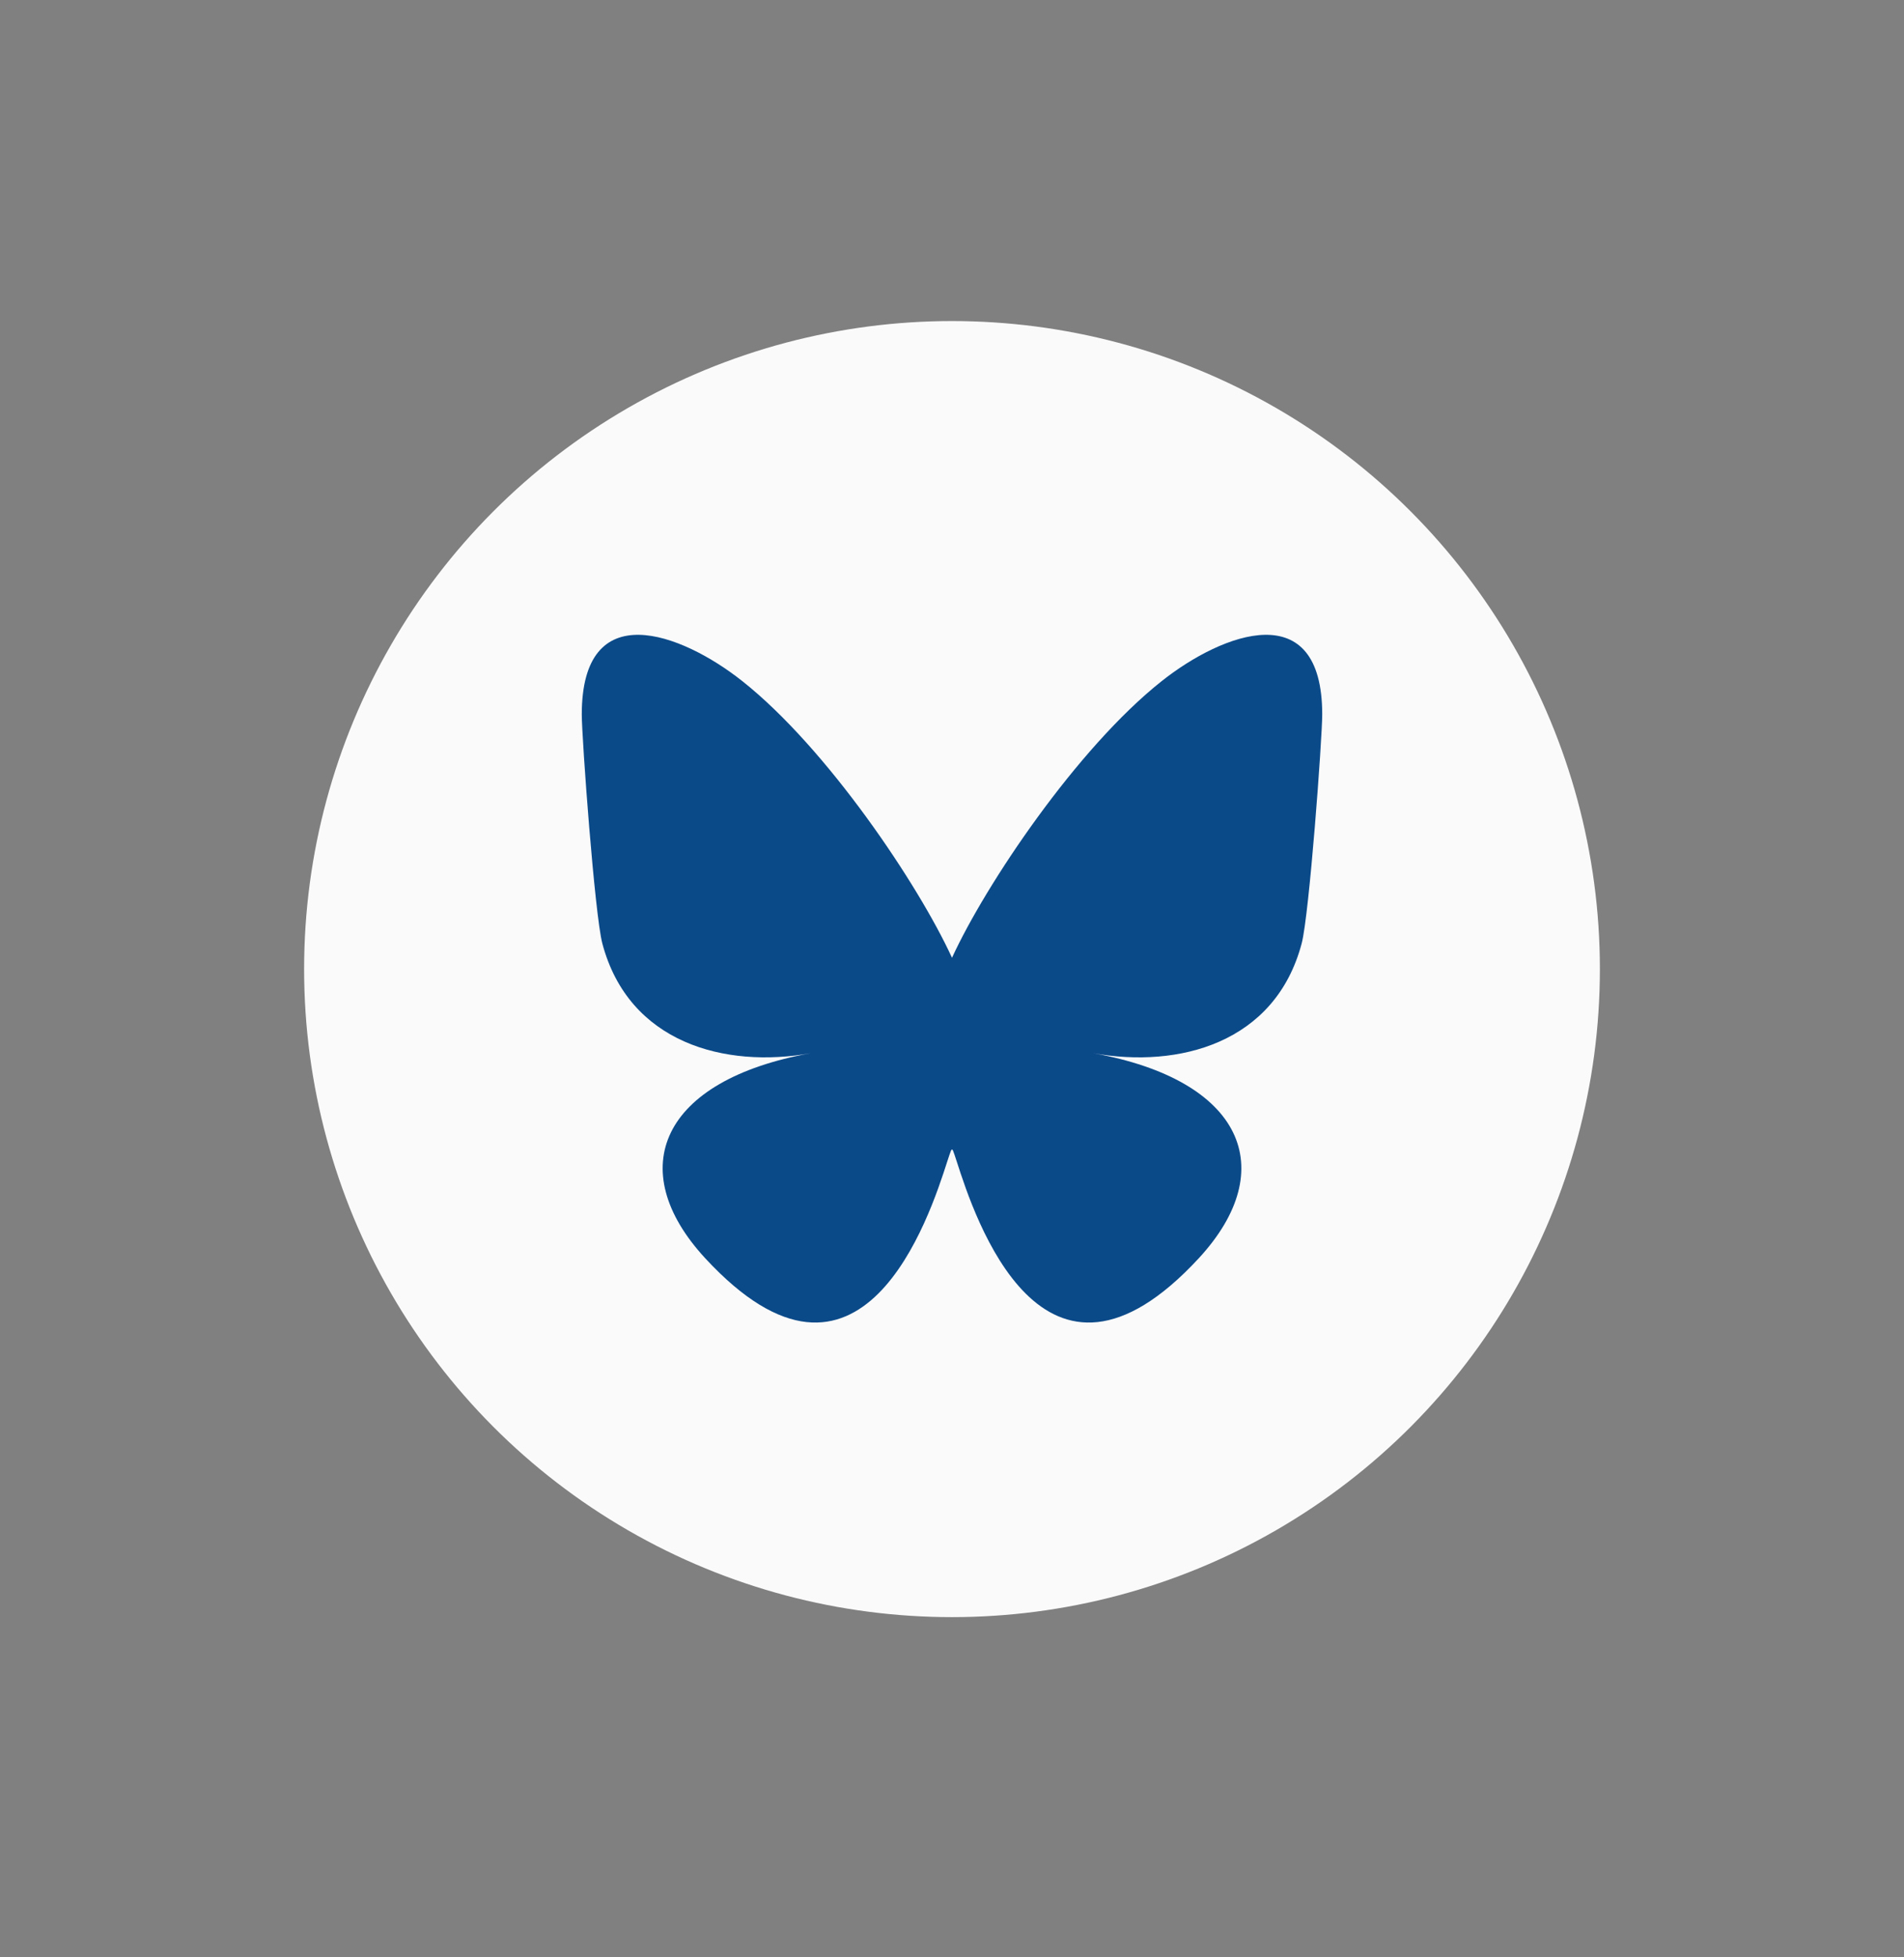
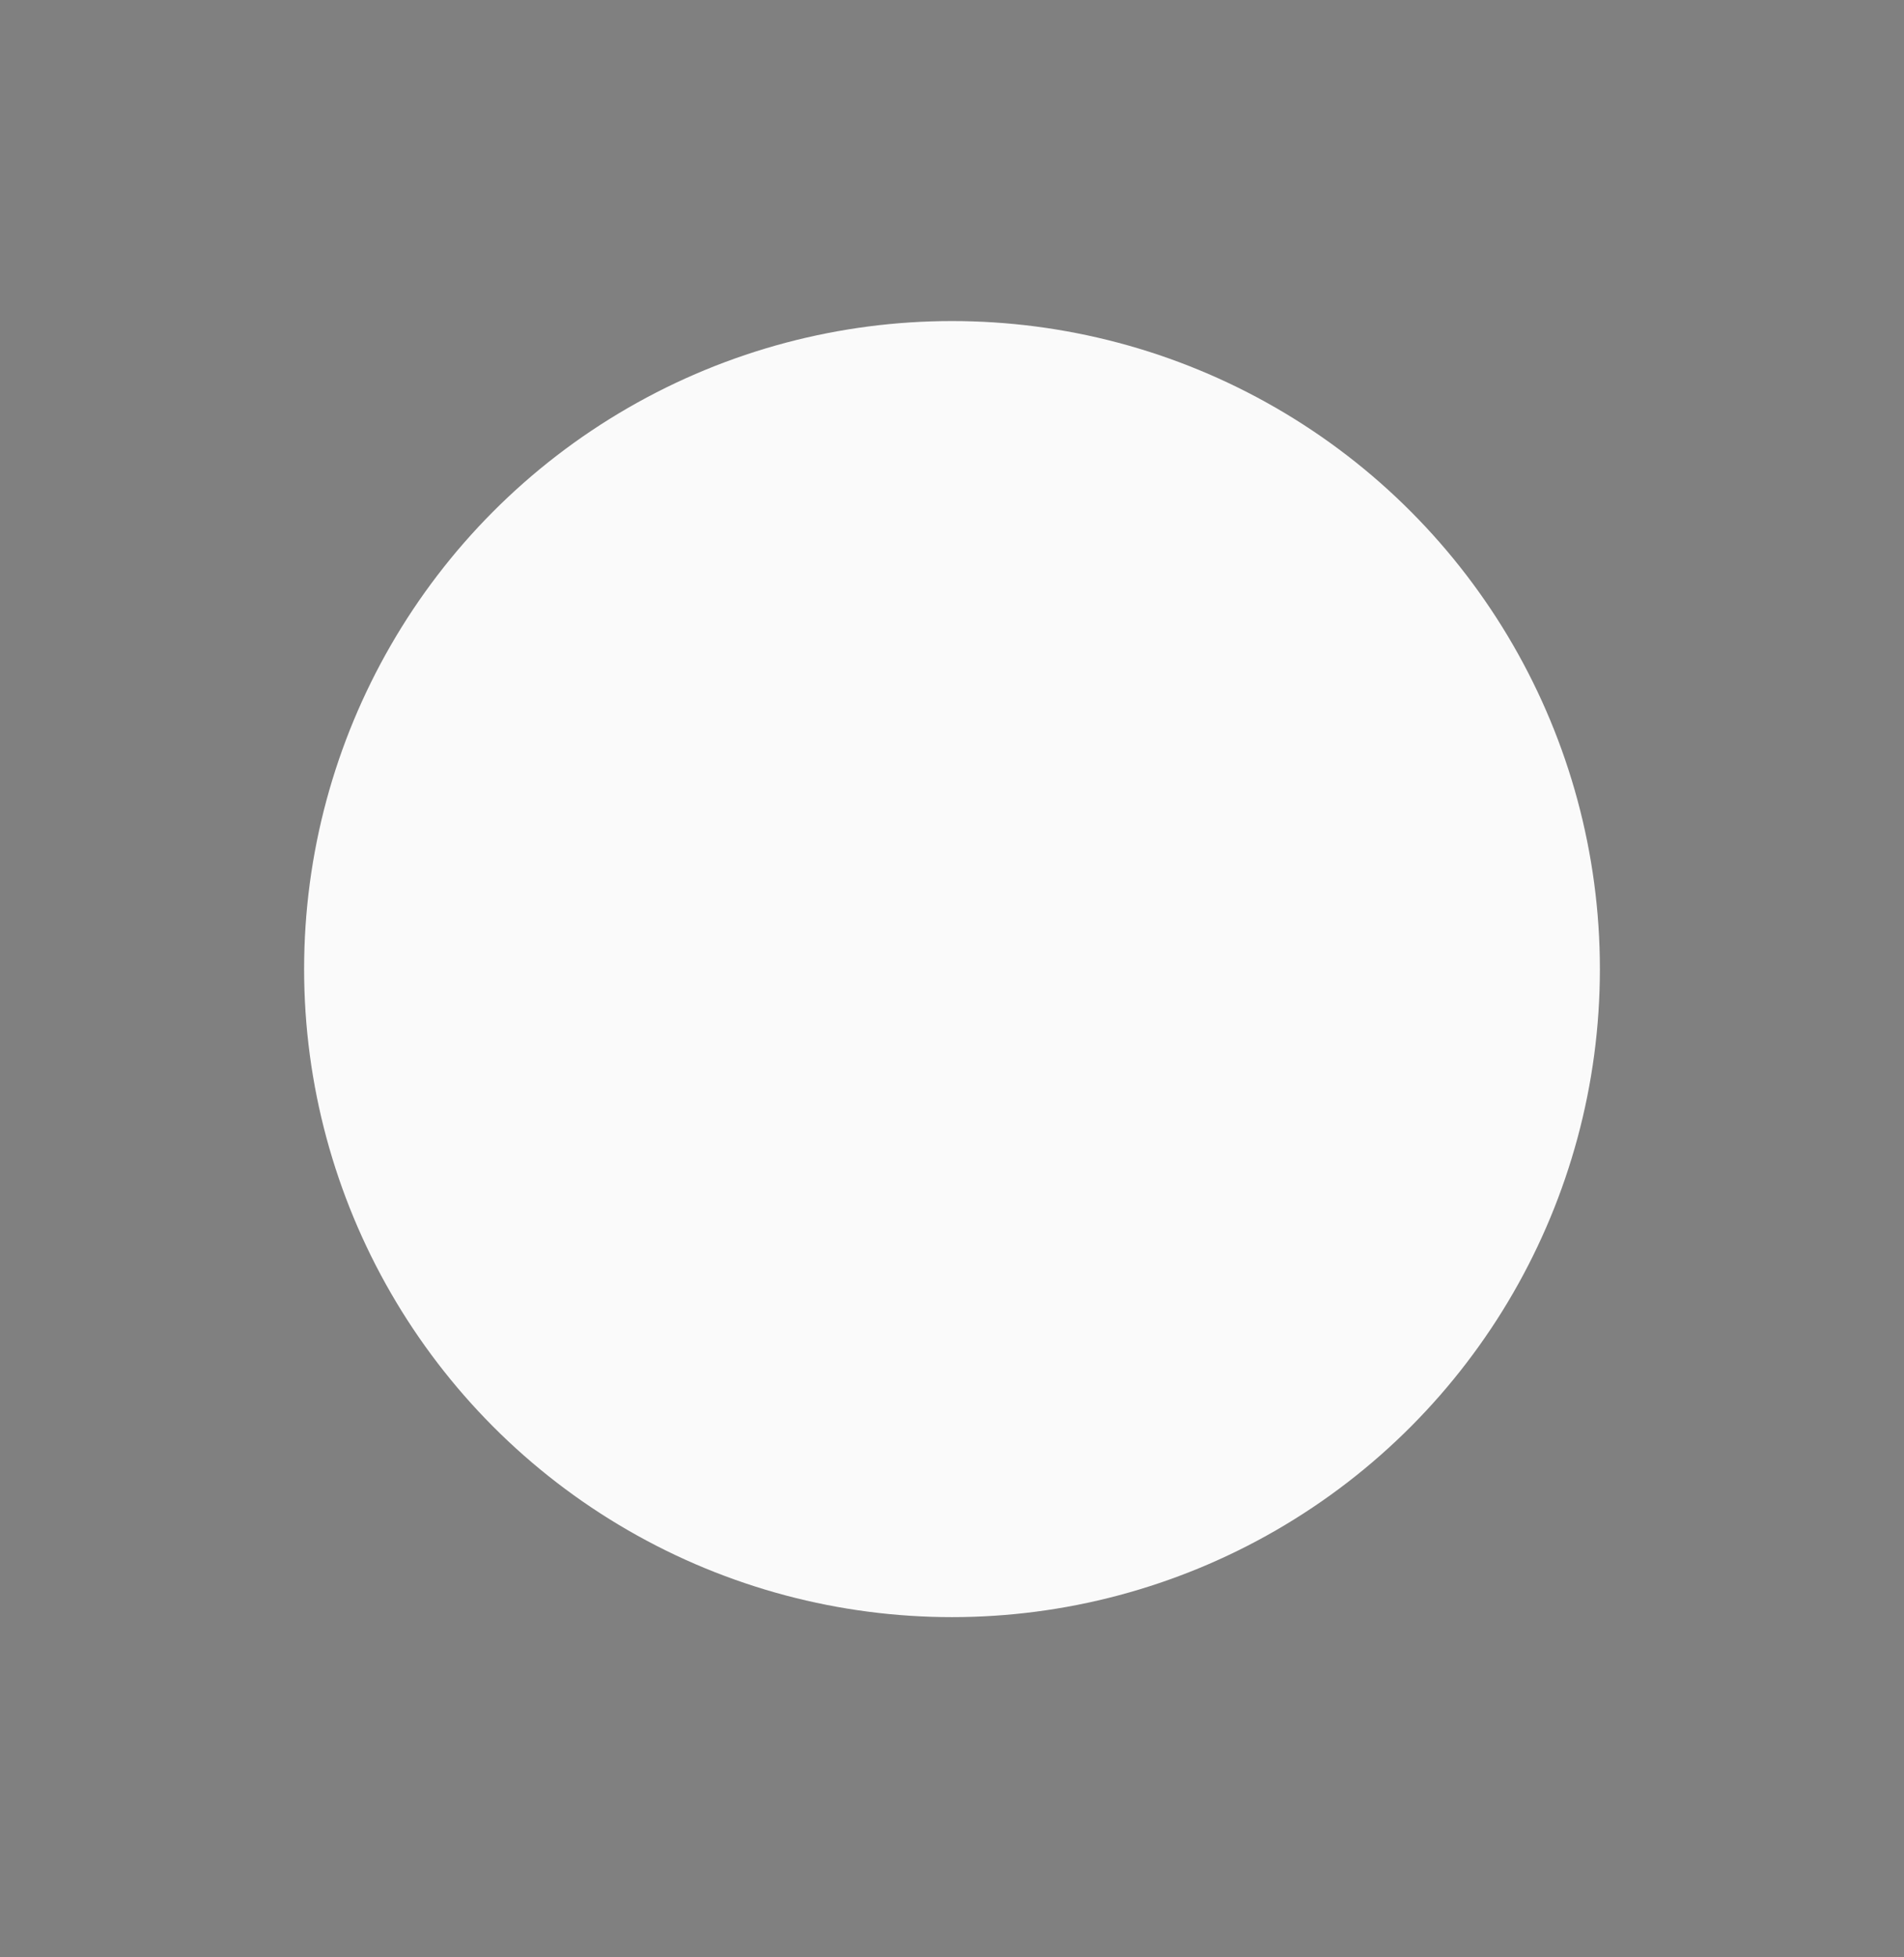
<svg xmlns="http://www.w3.org/2000/svg" width="36" height="37" viewBox="0 0 36 37" fill="none">
  <rect x="0" y="0" width="36" height="37" fill="#808080" stroke="none" />
  <circle cx="18" cy="18.319" r="12.25" fill="#FAFAFA" />
-   <path d="M14.035 12.875C15.64 14.146 17.366 16.723 18 18.105V21.757C18 21.68 17.972 21.768 17.91 21.957C17.58 22.982 16.288 26.981 13.333 23.784C11.778 22.1 12.498 20.417 15.329 19.909C13.71 20.2 11.889 19.719 11.389 17.836C11.245 17.294 11 13.957 11 13.506C11 11.249 12.877 11.958 14.035 12.875ZM21.965 12.875C20.36 14.146 18.634 16.723 18 18.105V21.757C18 21.68 18.028 21.768 18.09 21.957C18.42 22.982 19.712 26.981 22.667 23.784C24.222 22.1 23.502 20.417 20.671 19.909C22.29 20.2 24.111 19.719 24.611 17.836C24.755 17.294 25 13.957 25 13.506C25 11.249 23.123 11.958 21.965 12.875Z" fill="#0B4A89" />
</svg>